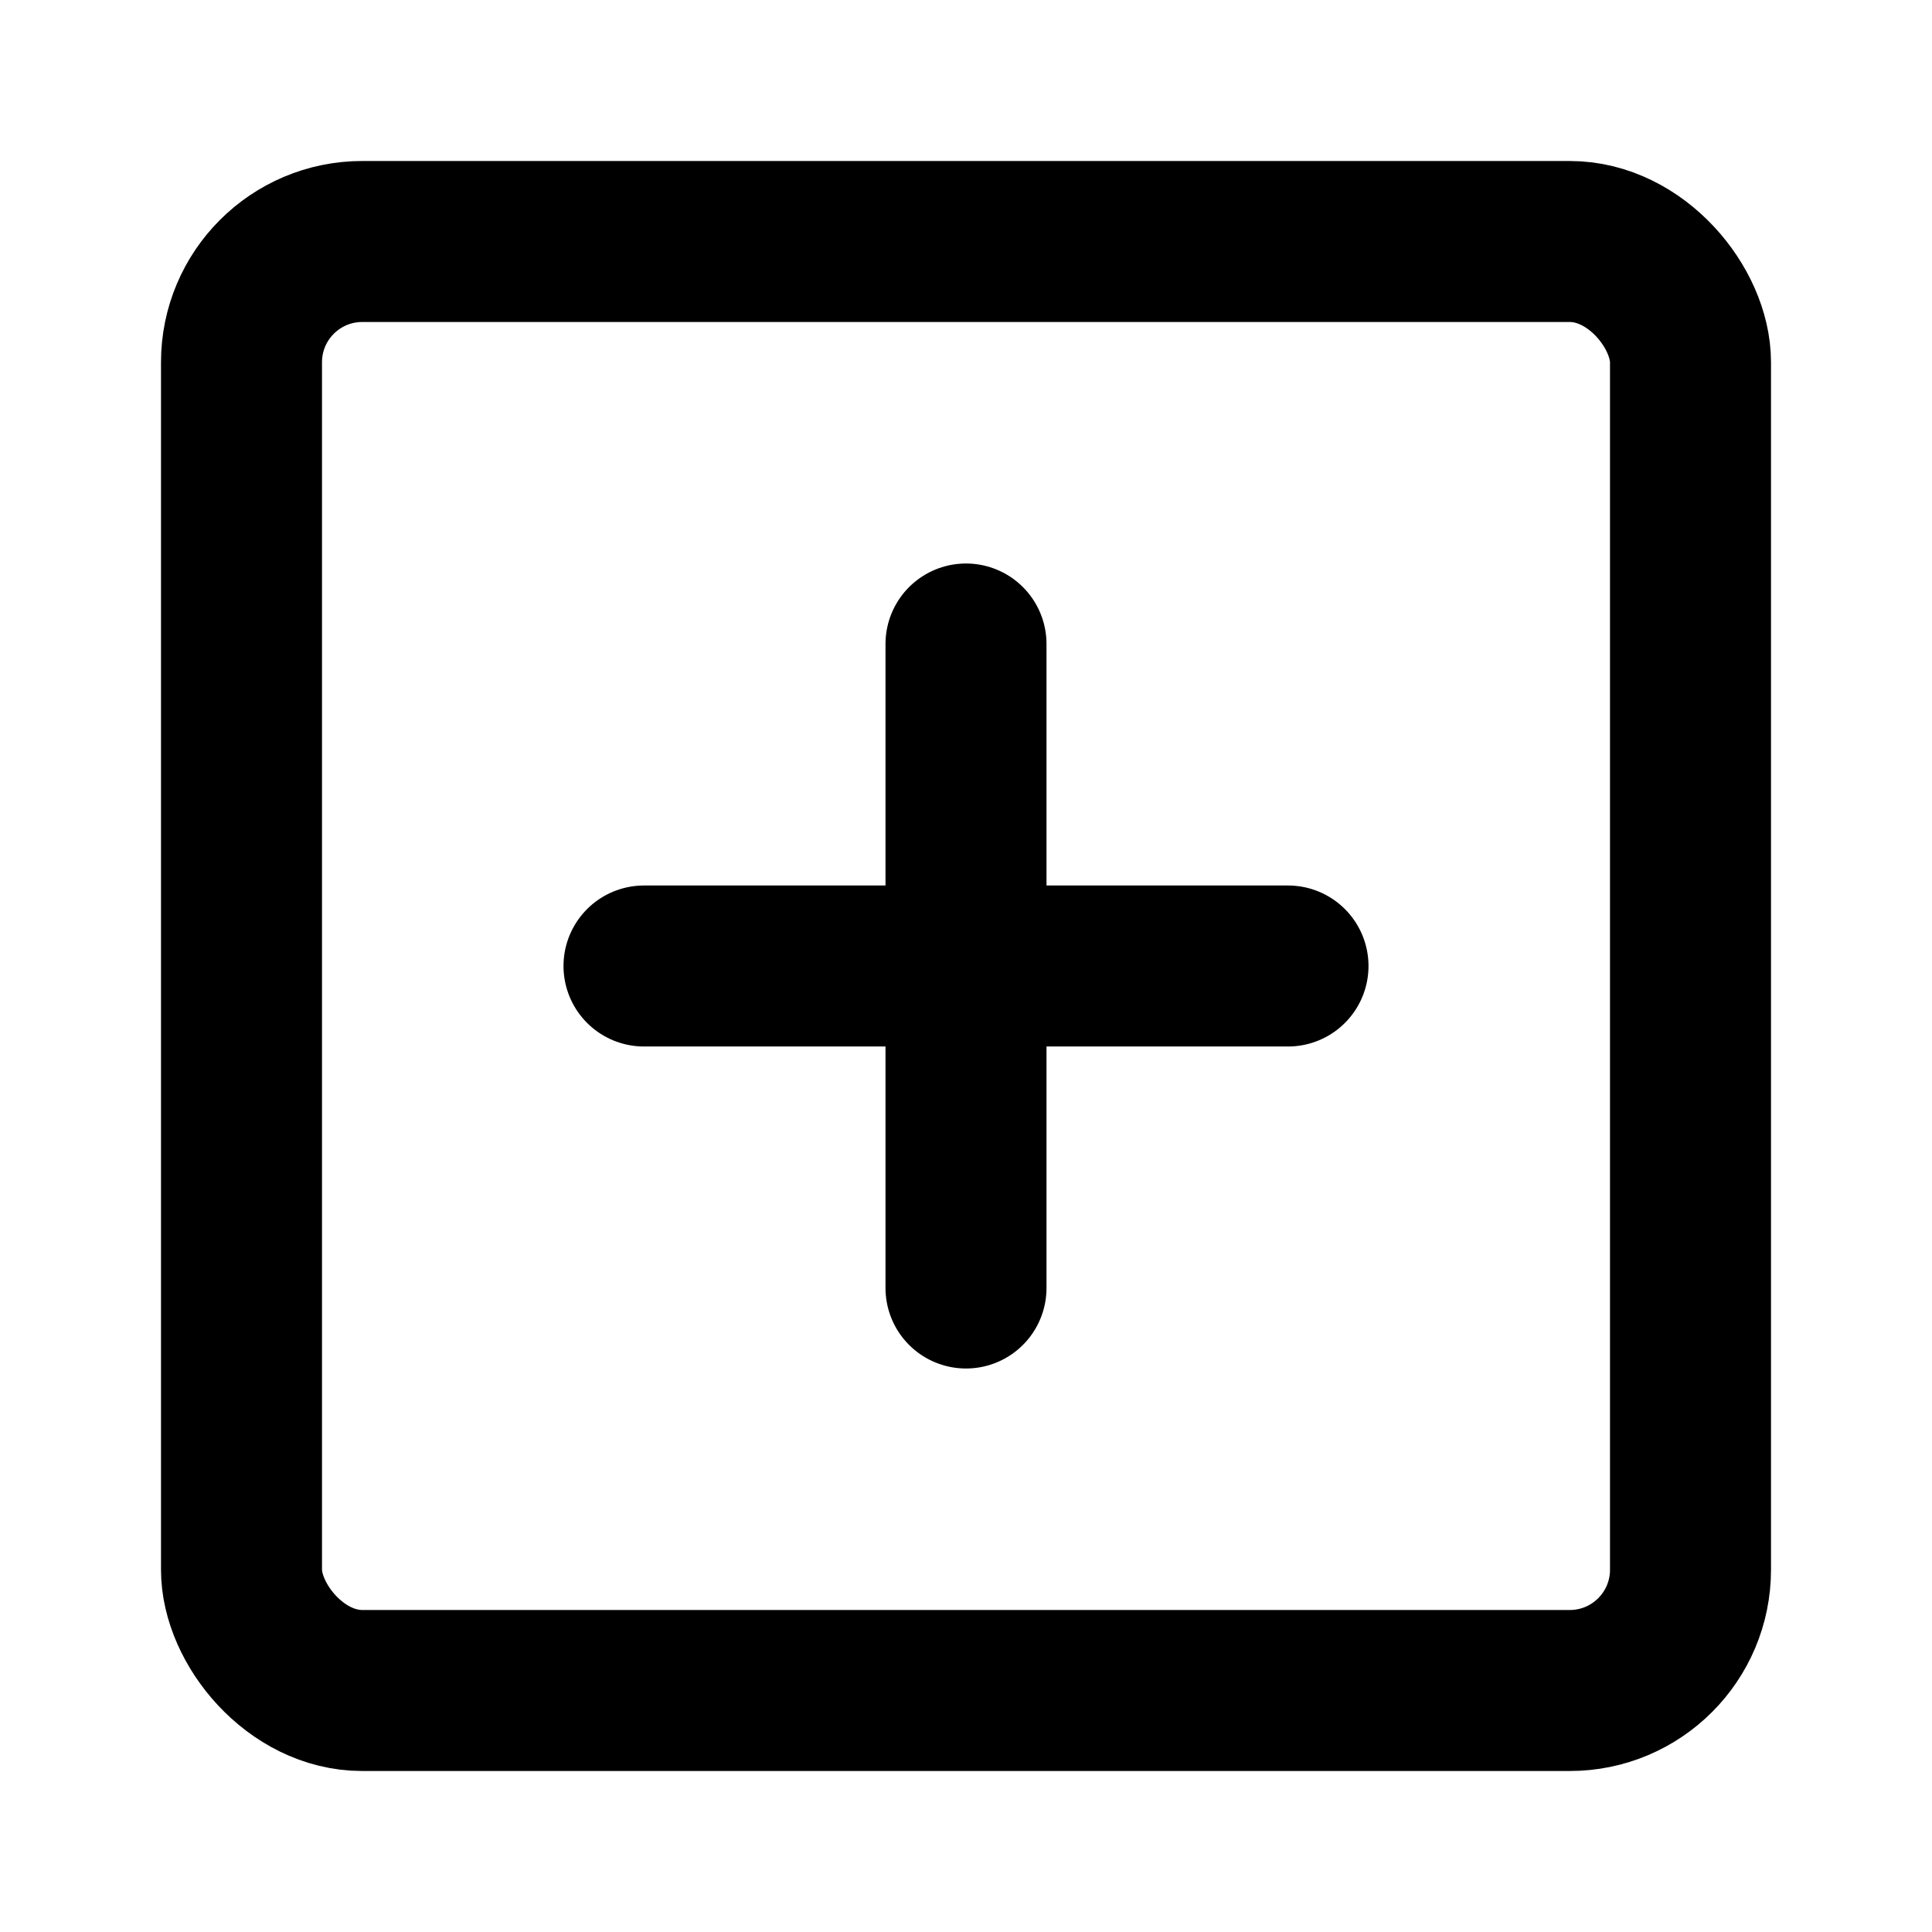
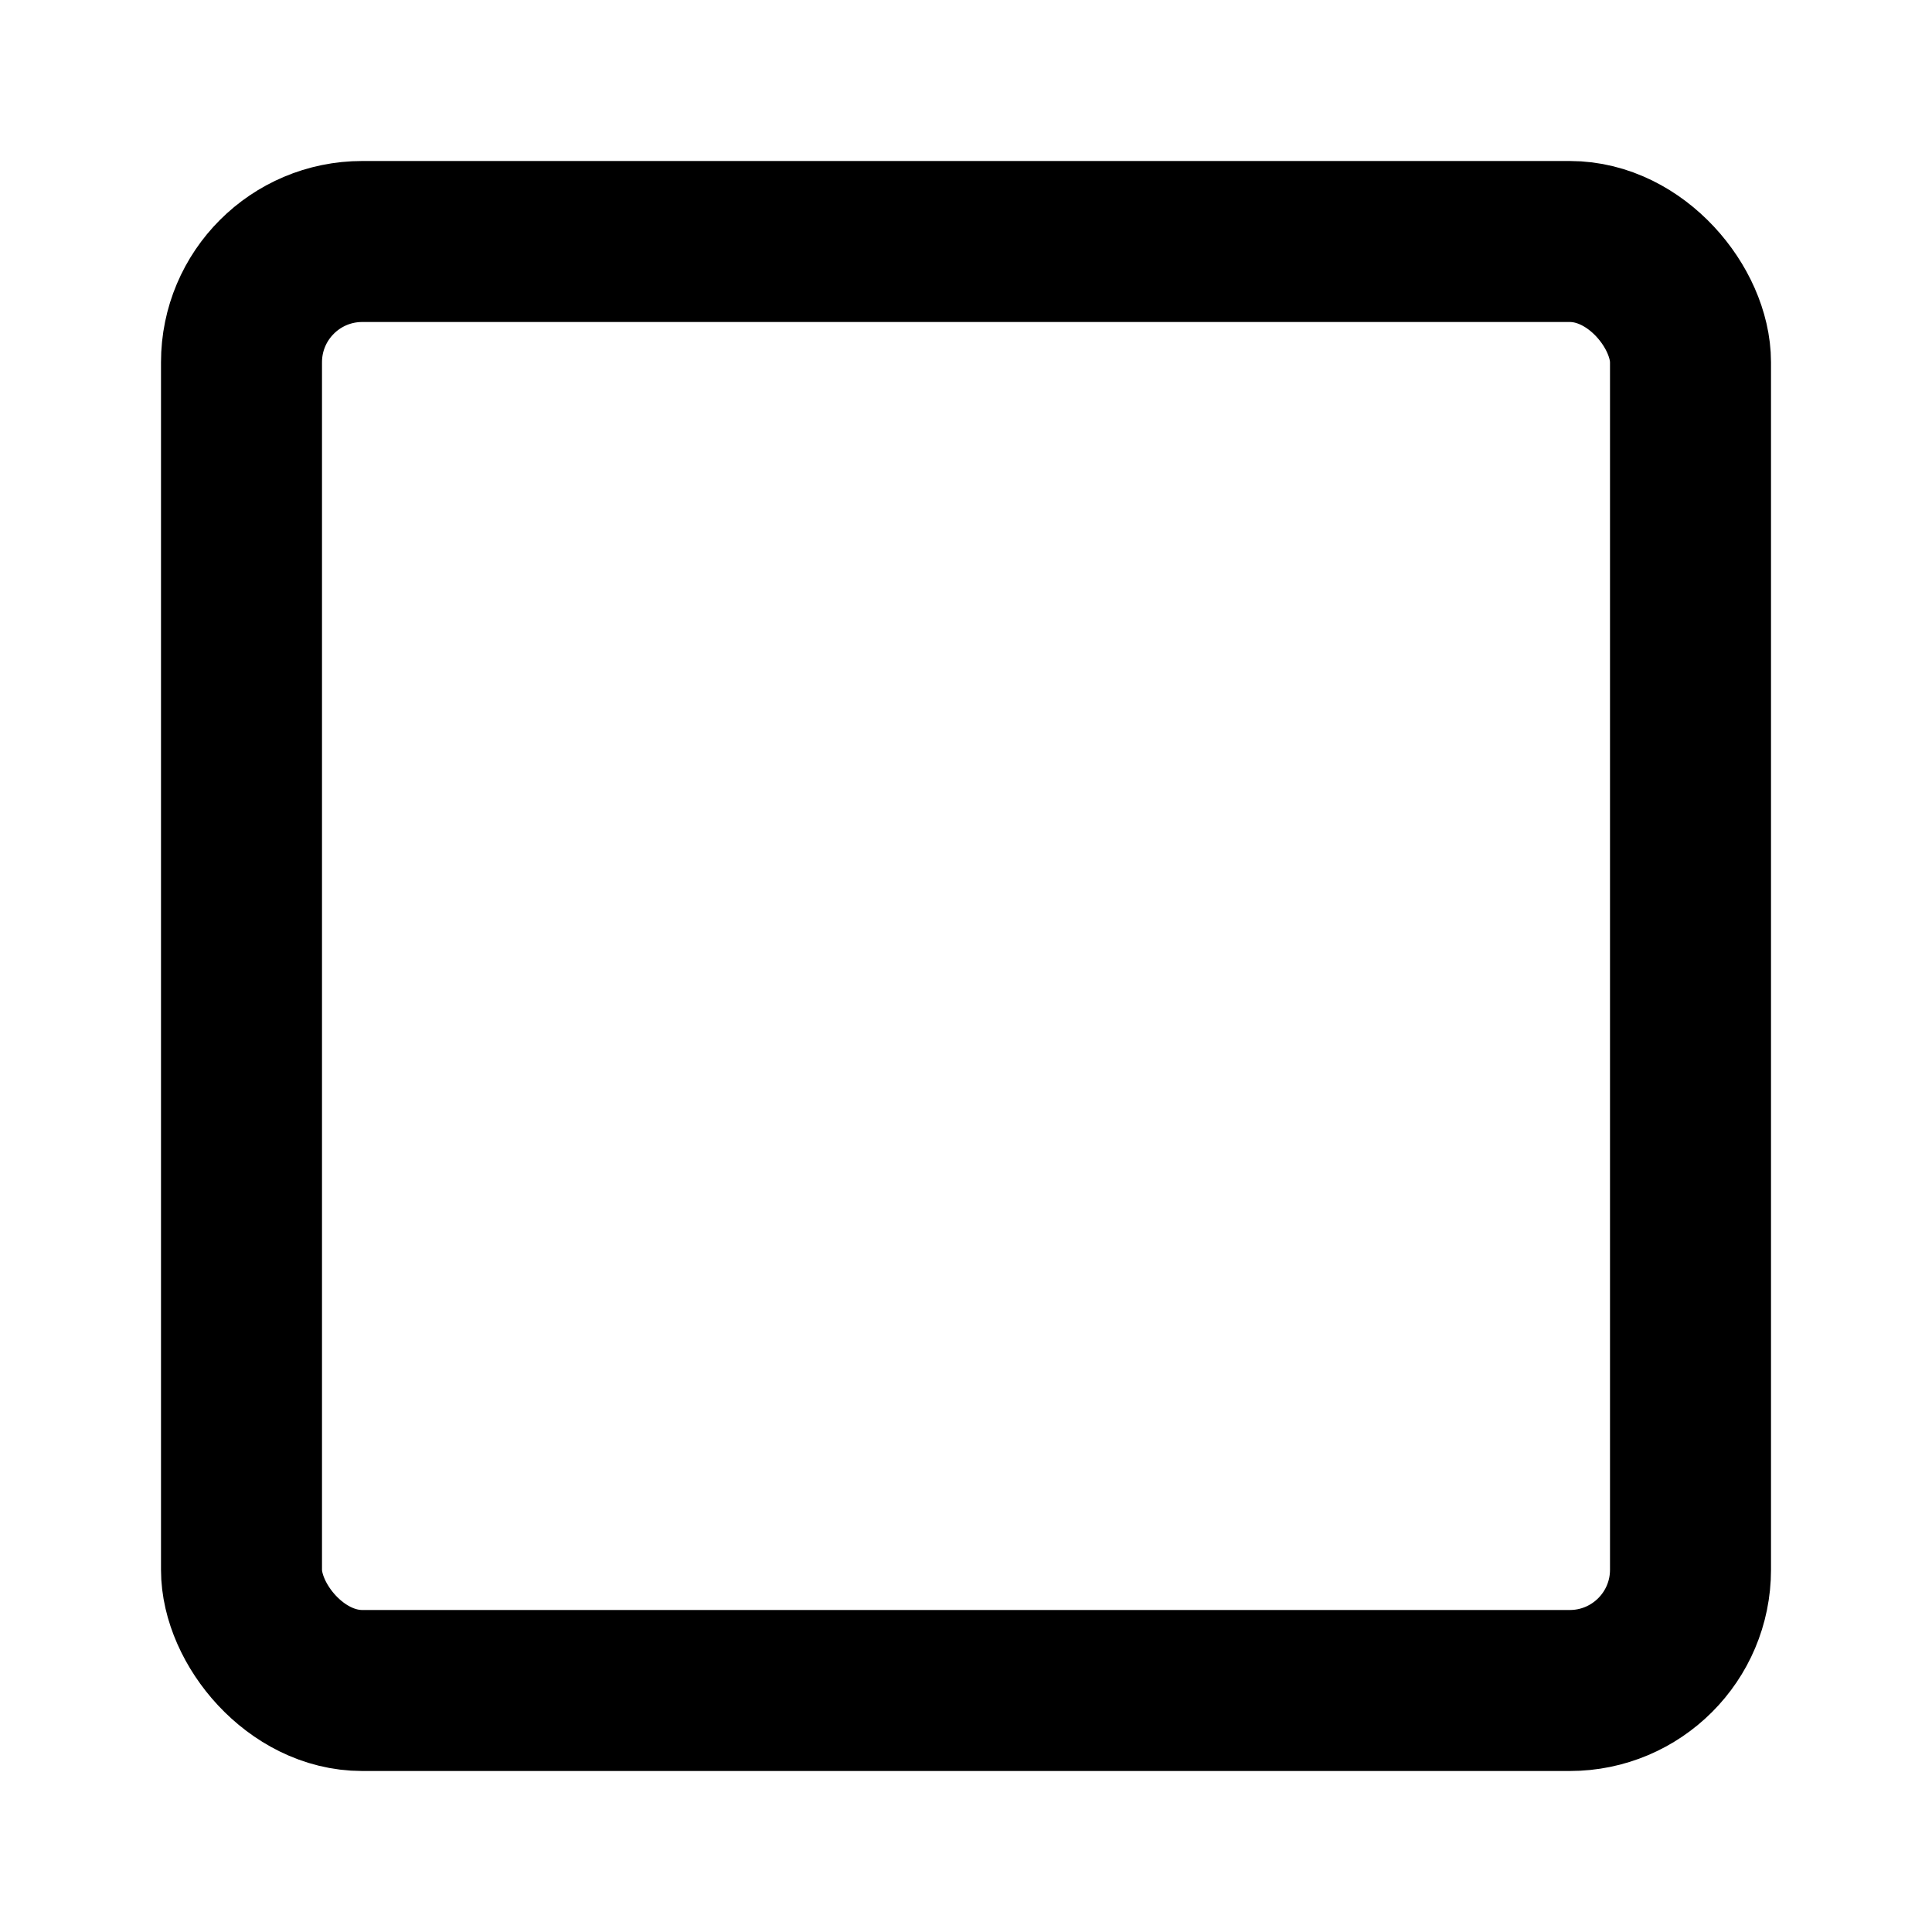
<svg xmlns="http://www.w3.org/2000/svg" width="128" height="128" viewBox="0 0 48 48">
  <g fill="none" stroke="currentColor" stroke-linejoin="round" stroke-width="4">
    <rect width="36" height="36" x="6" y="6" rx="3" />
-     <path stroke-linecap="round" d="M24 16v16m-8-8h16" />
  </g>
</svg>